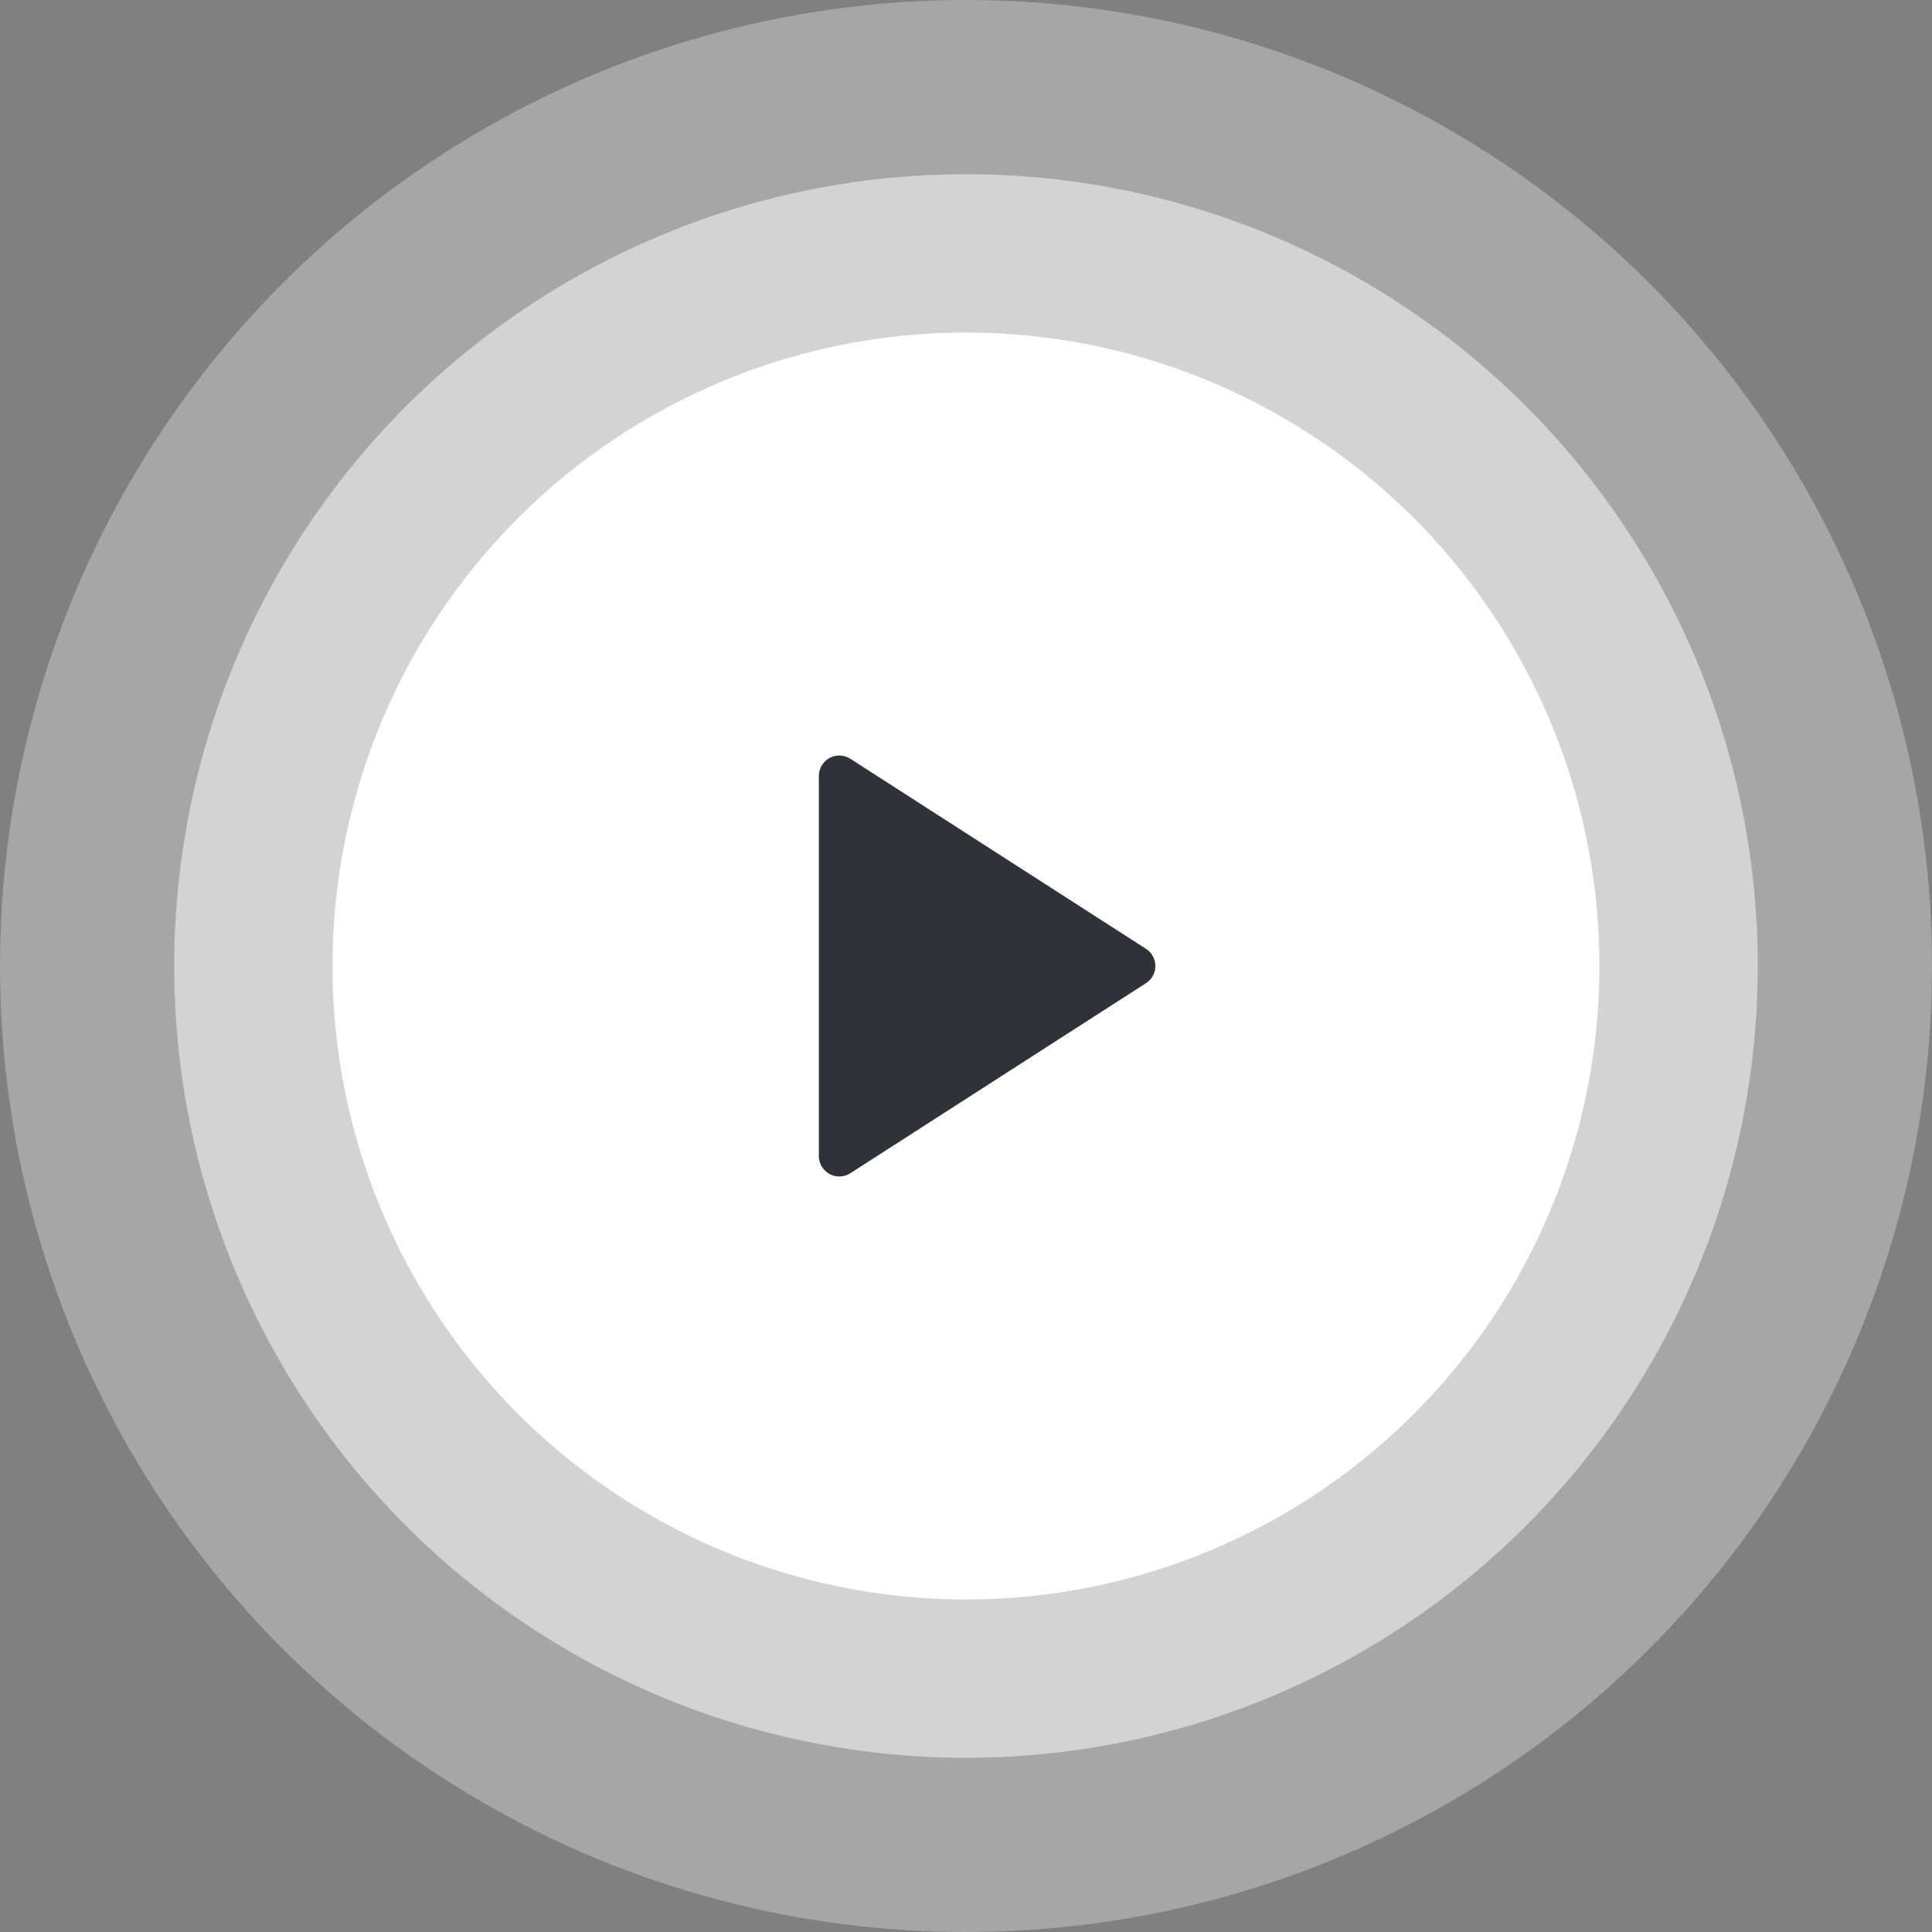
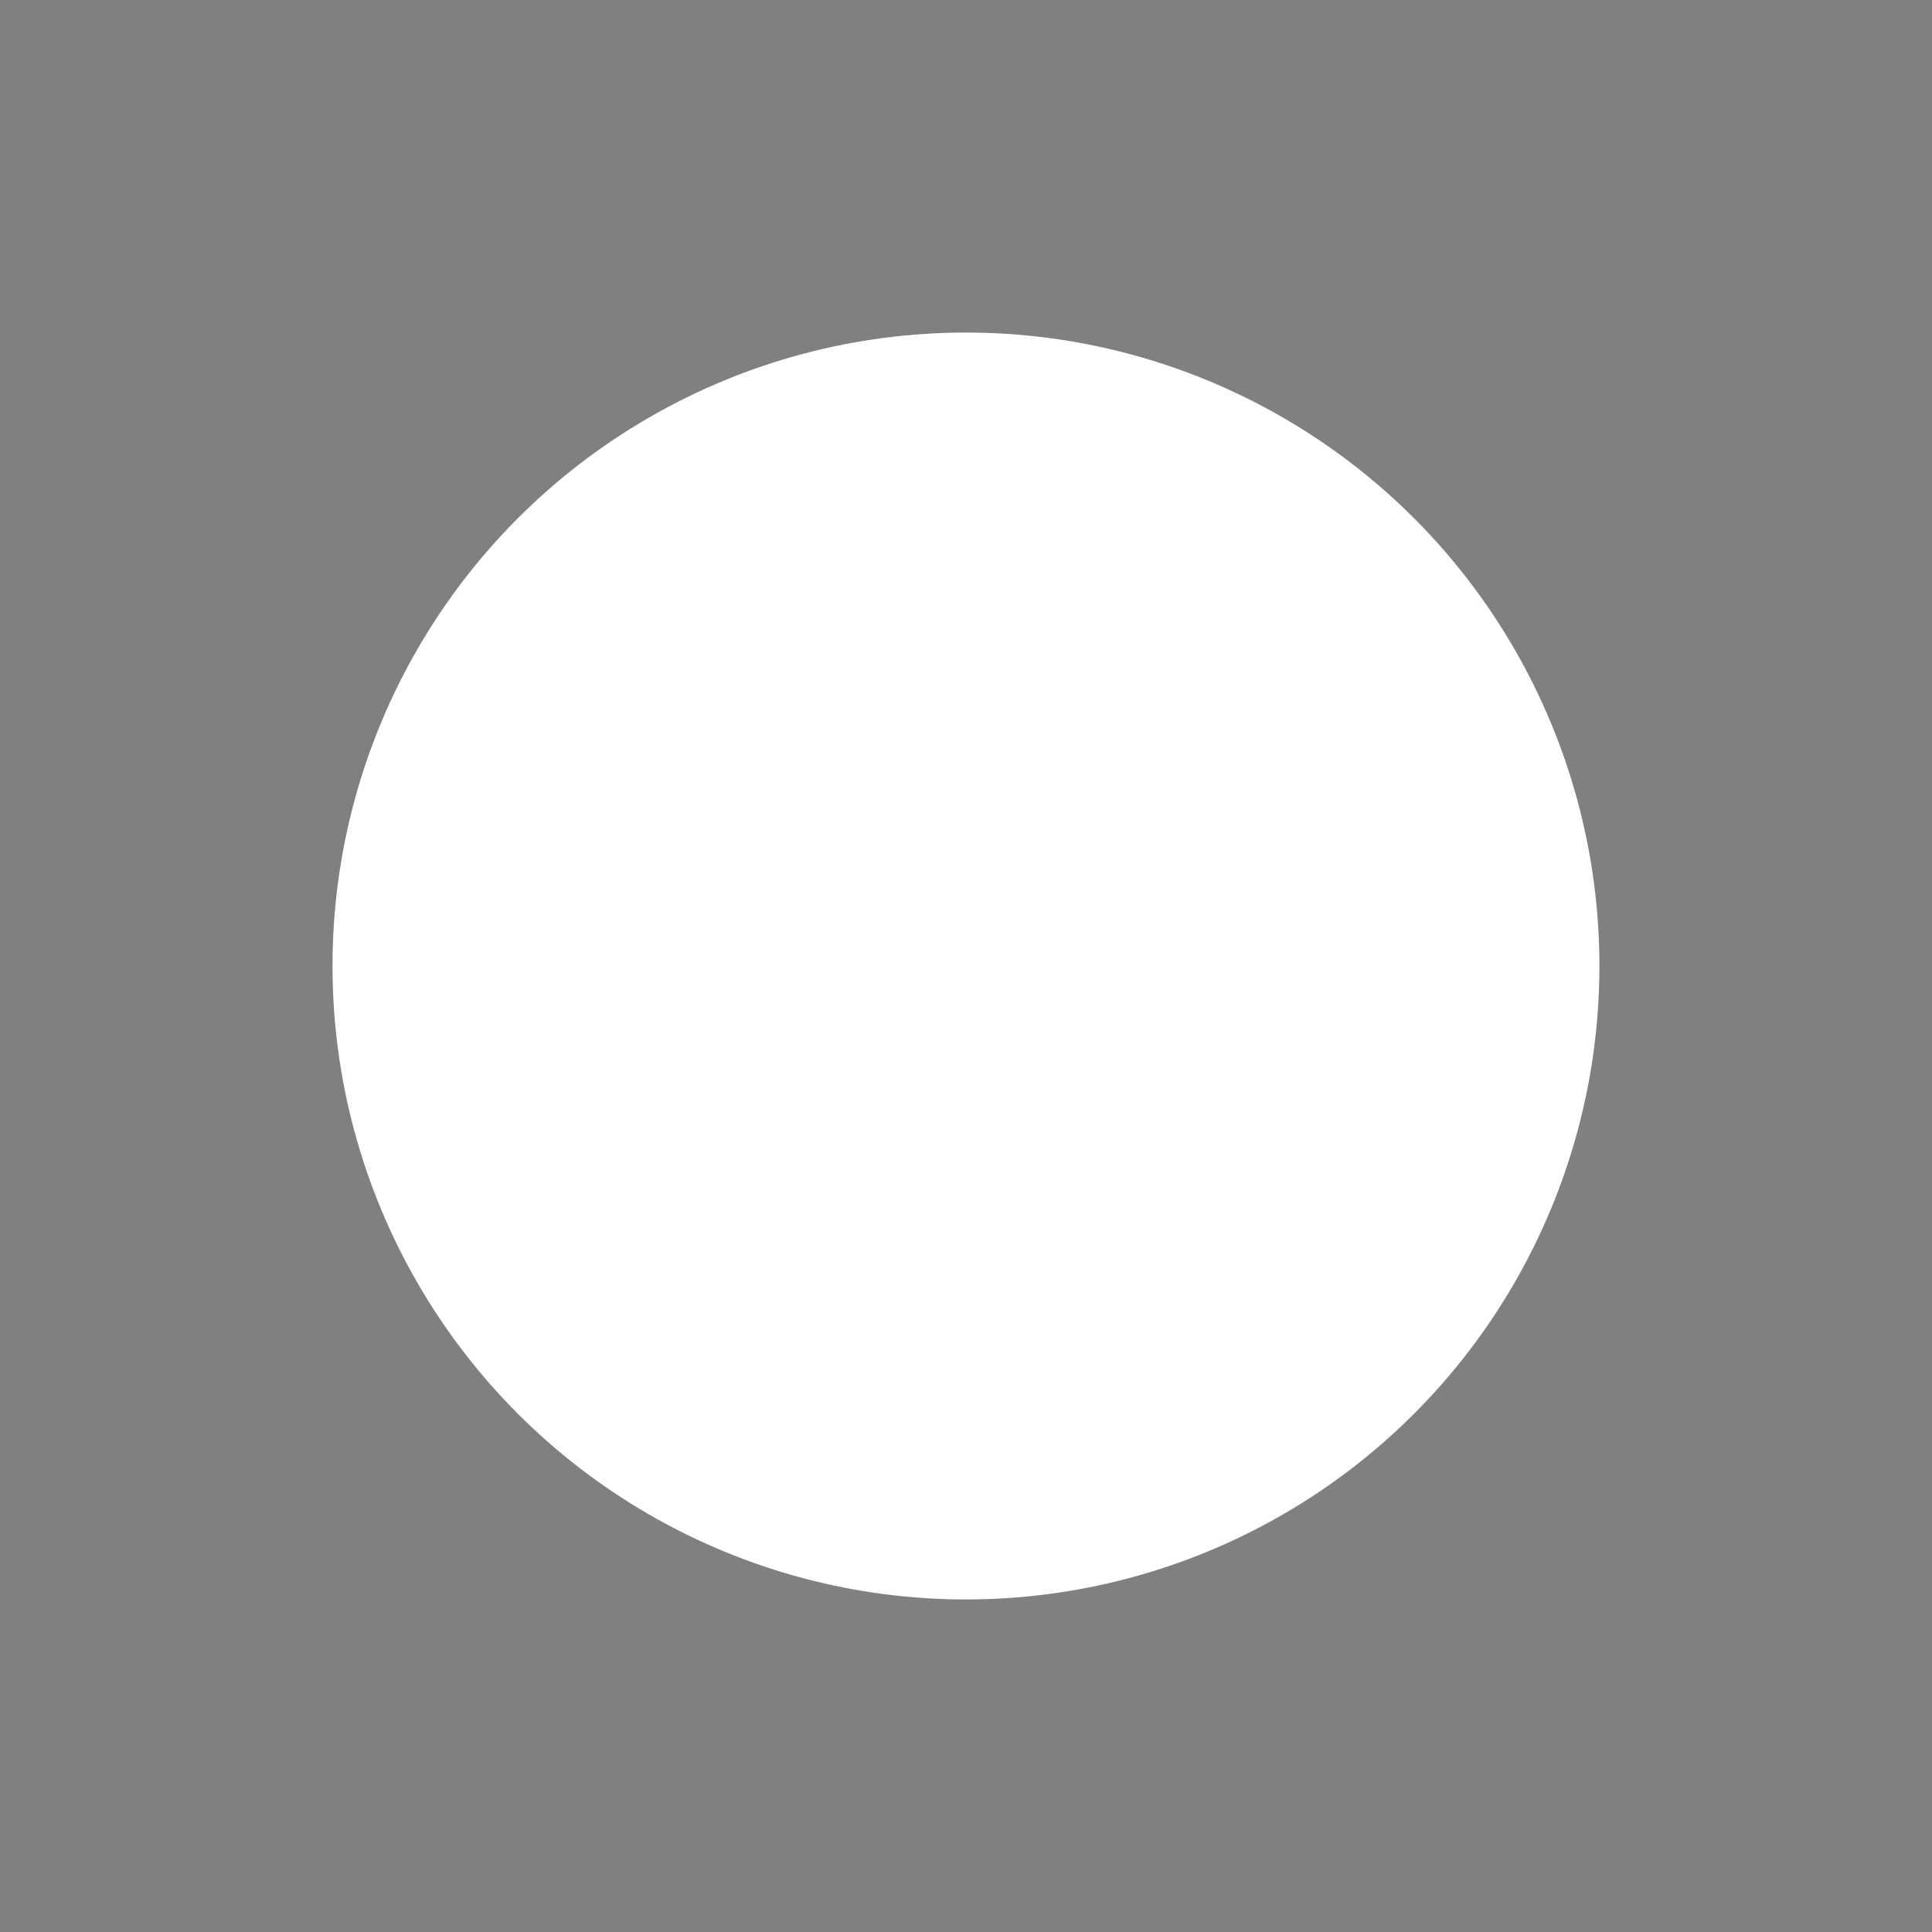
<svg xmlns="http://www.w3.org/2000/svg" width="48" height="48" viewBox="0 0 48 48" fill="none">
  <rect x="0" y="0" width="48" height="48" fill="#808080" stroke="none" />
-   <circle opacity="0.3" cx="24" cy="24" r="24" fill="white" />
-   <circle opacity="0.5" cx="24" cy="24" r="19.672" fill="white" />
  <circle cx="23.999" cy="24" r="15.738" fill="white" />
-   <path d="M20.852 19.279L28.196 24L20.852 28.721V19.279Z" fill="#2F3239" stroke="#2F3239" stroke-width="1.016" stroke-linecap="round" stroke-linejoin="round" />
</svg>